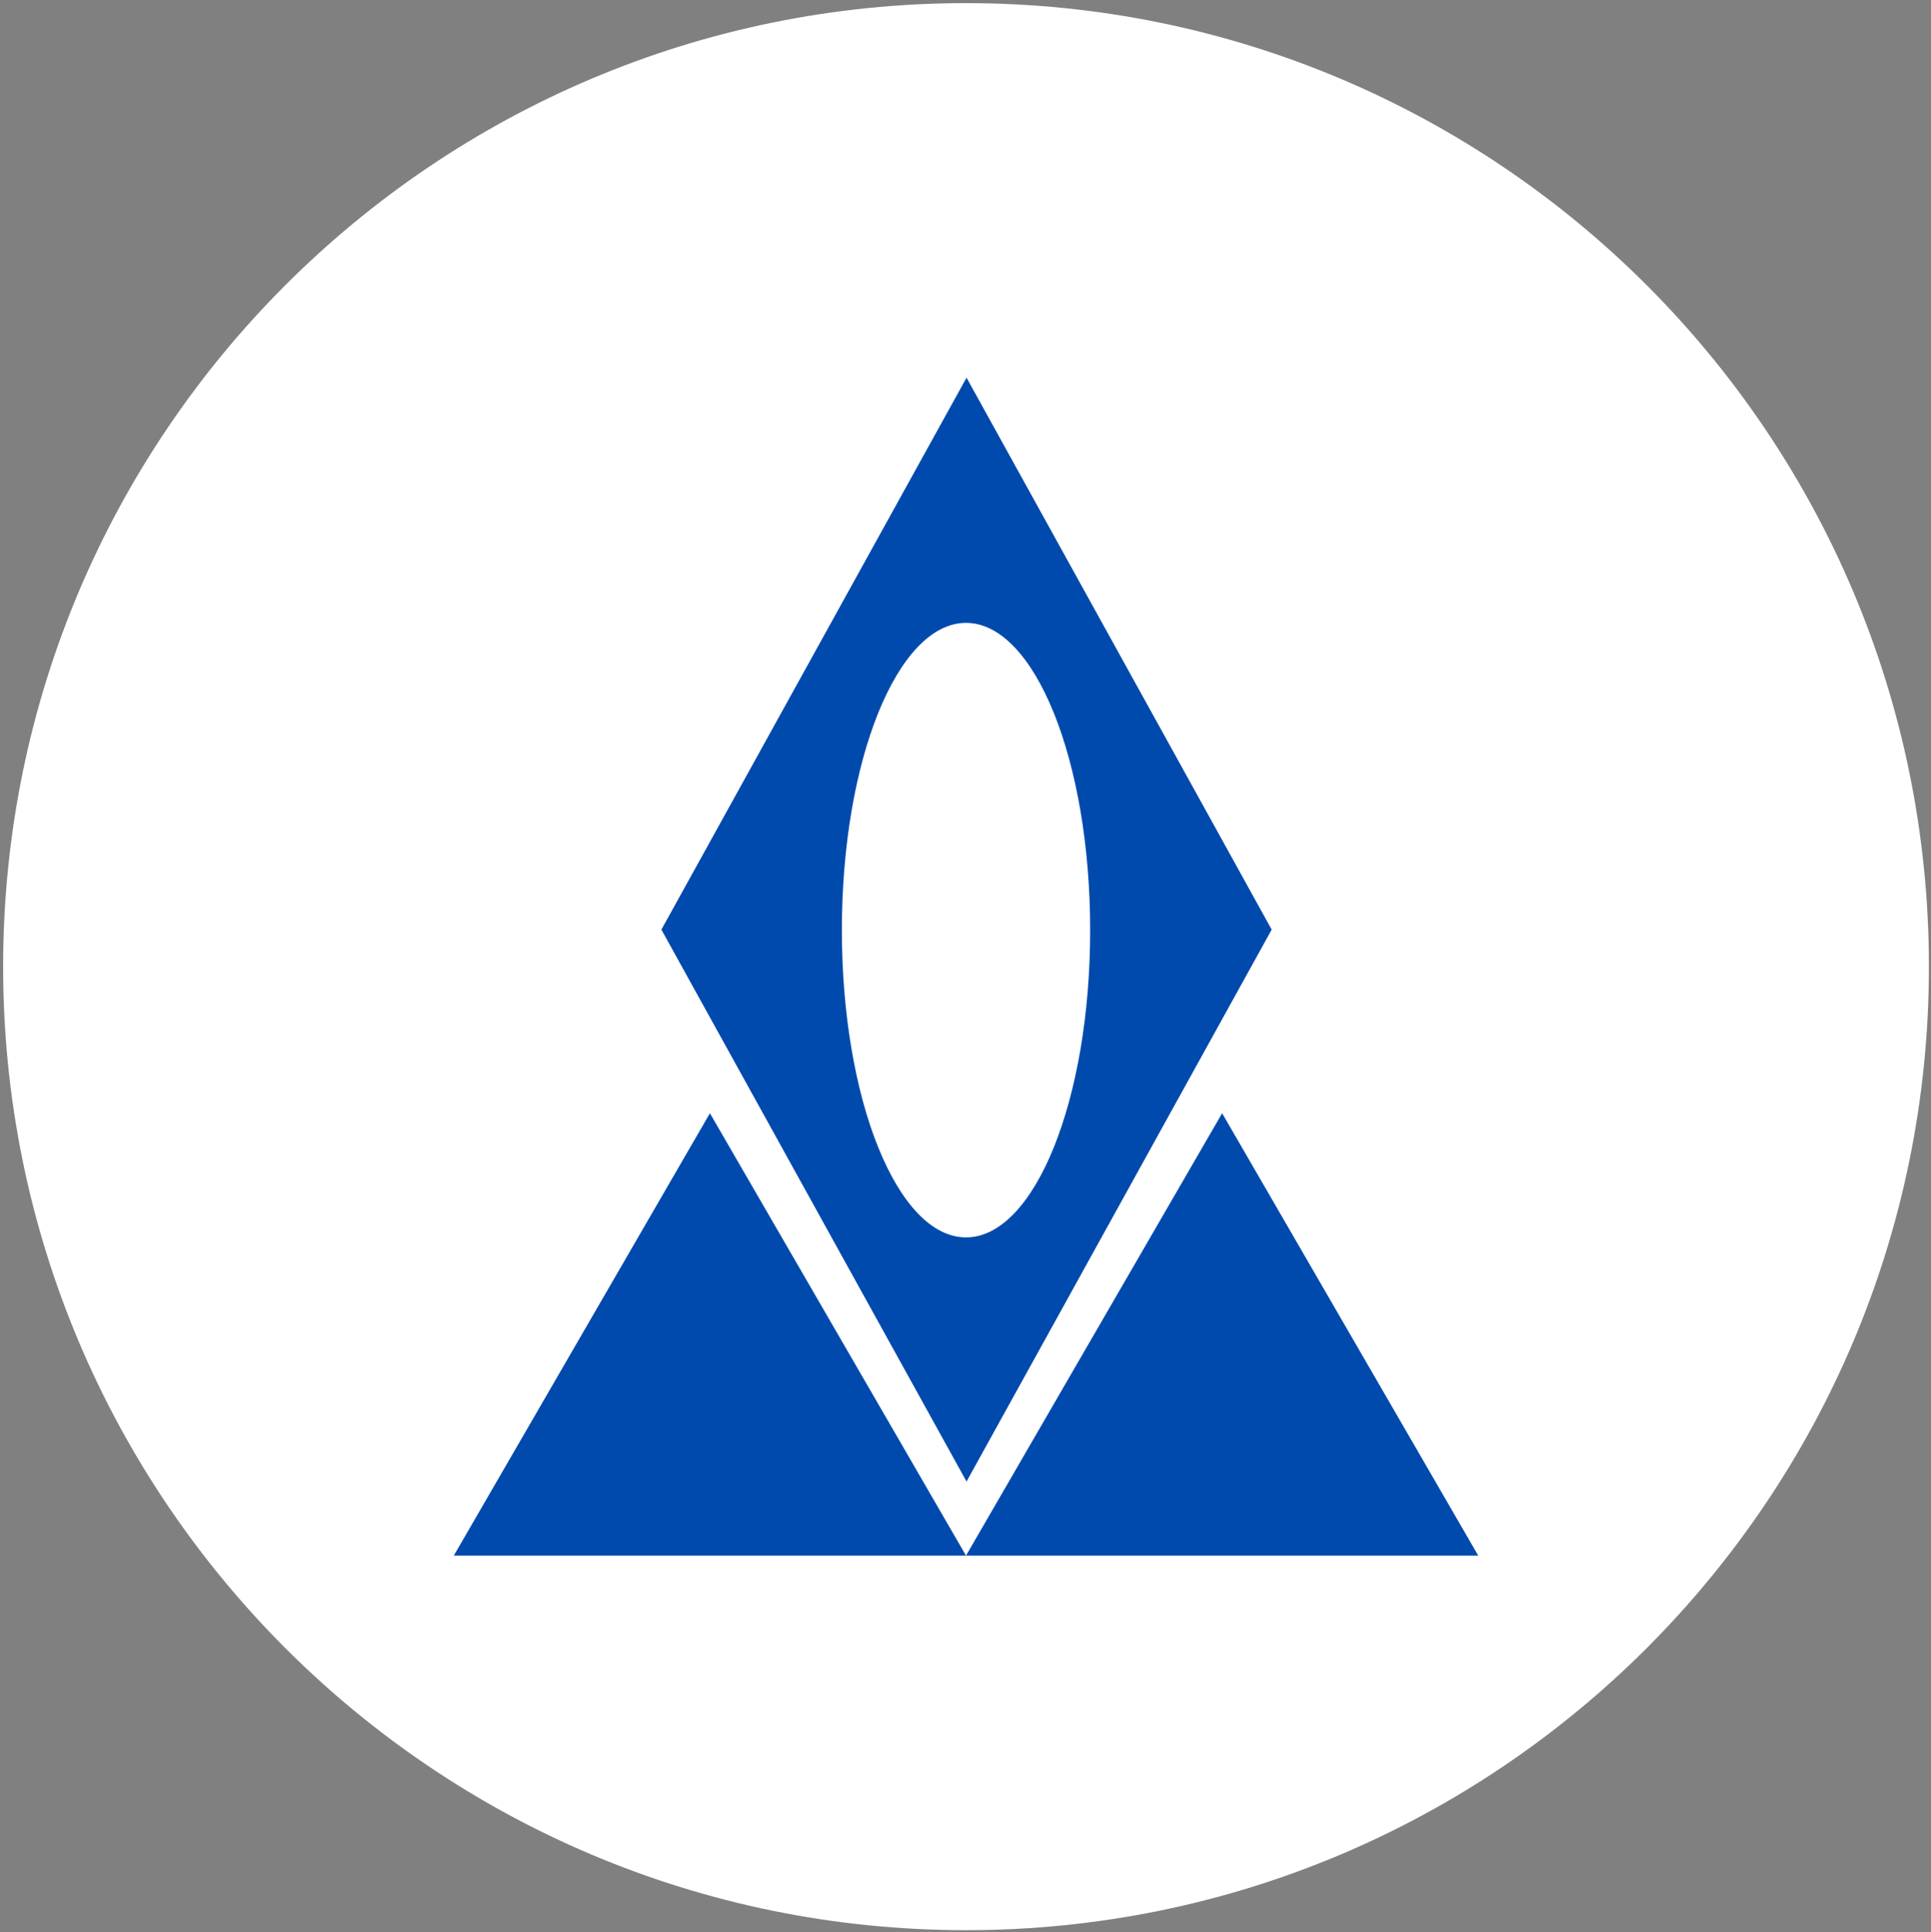
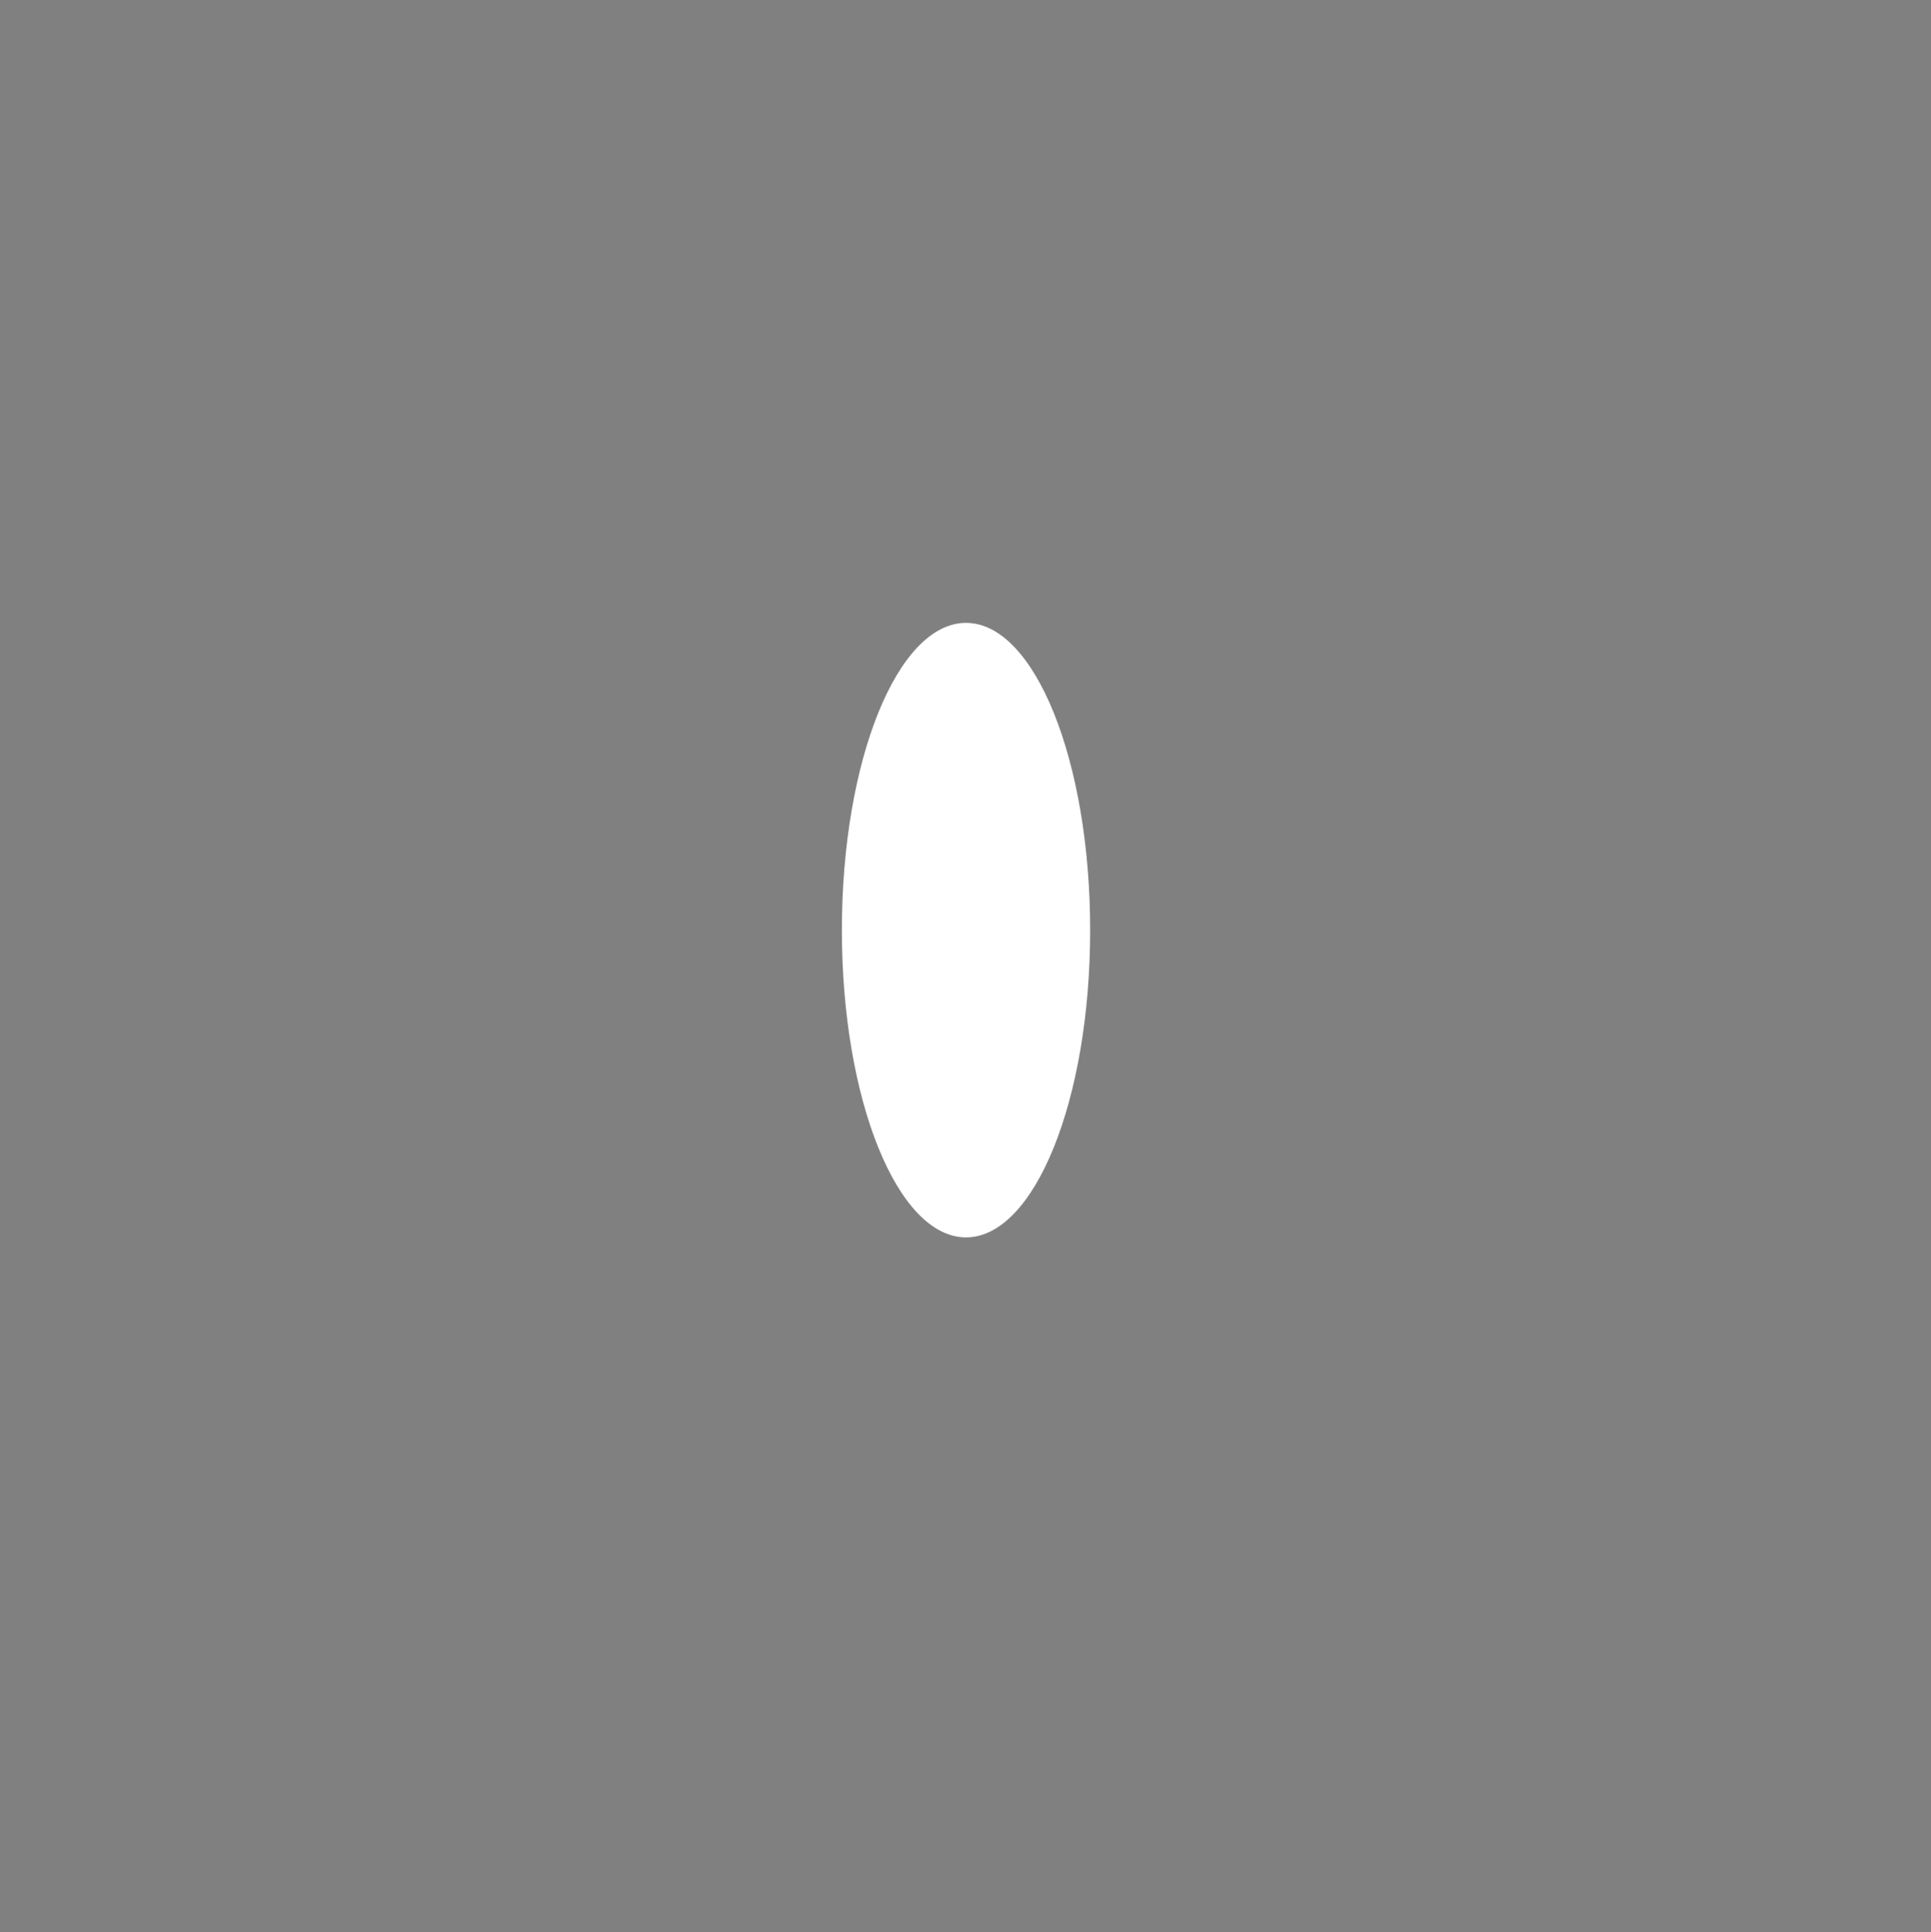
<svg xmlns="http://www.w3.org/2000/svg" width="1851" height="1852" xml:space="preserve" overflow="hidden">
  <rect width="100%" height="100%" fill="#808080" stroke="none" />
  <g transform="translate(-1274 -311)">
    <g>
-       <path d="M1277 1237.5C1277 727.465 1690.24 314 2200 314 2709.76 314 3123 727.465 3123 1237.5 3123 1747.54 2709.76 2161 2200 2161 1690.24 2161 1277 1747.54 1277 1237.5Z" fill="#FFFFFF" fill-rule="evenodd" fill-opacity="1" />
-       <path d="M1908 1202 2200.5 673 2493 1202 2200.5 1731Z" fill="#004AAD" fill-rule="evenodd" fill-opacity="1" />
      <path d="M2081 1202.5C2081 1039.85 2134.28 908 2200 908 2265.72 908 2319 1039.85 2319 1202.5 2319 1365.15 2265.72 1497 2200 1497 2134.28 1497 2081 1365.15 2081 1202.5Z" fill="#FFFFFF" fill-rule="evenodd" fill-opacity="1" />
-       <path d="M1709 1802 1954.5 1378 2200 1802Z" fill="#004AAD" fill-rule="evenodd" fill-opacity="1" />
-       <path d="M2200 1802 2445.5 1378 2691 1802Z" fill="#004AAD" fill-rule="evenodd" fill-opacity="1" />
    </g>
  </g>
</svg>